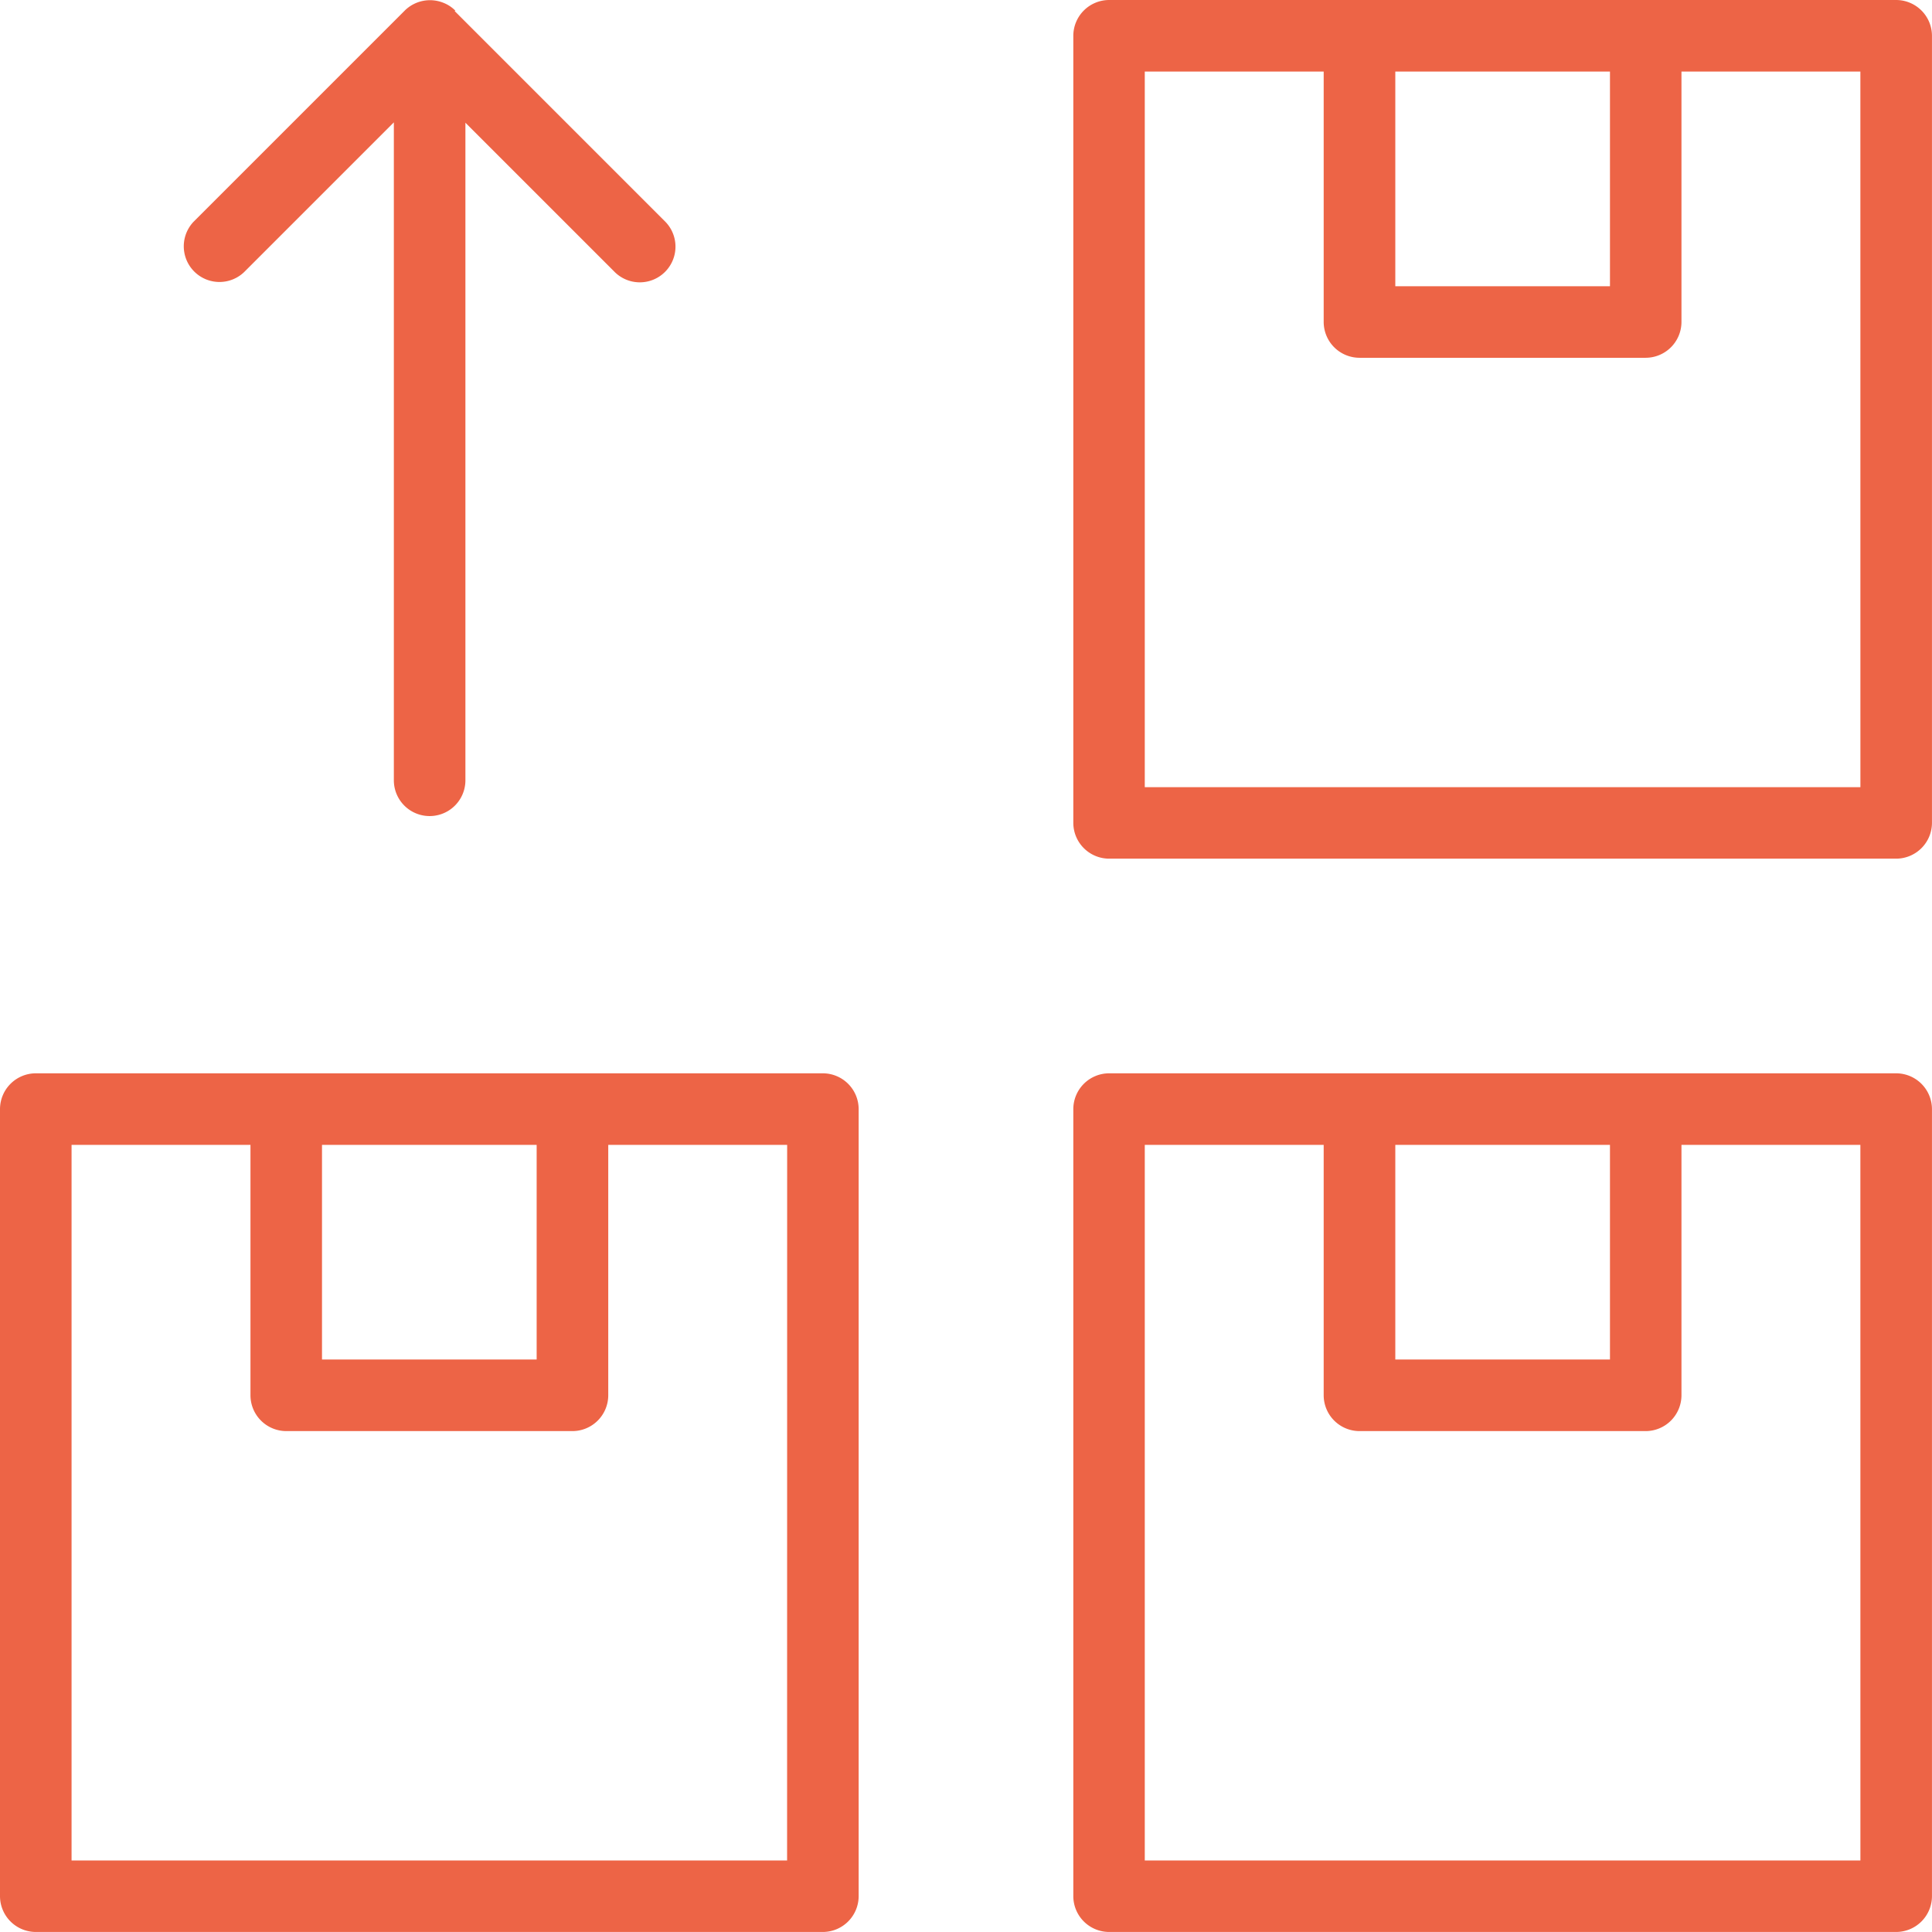
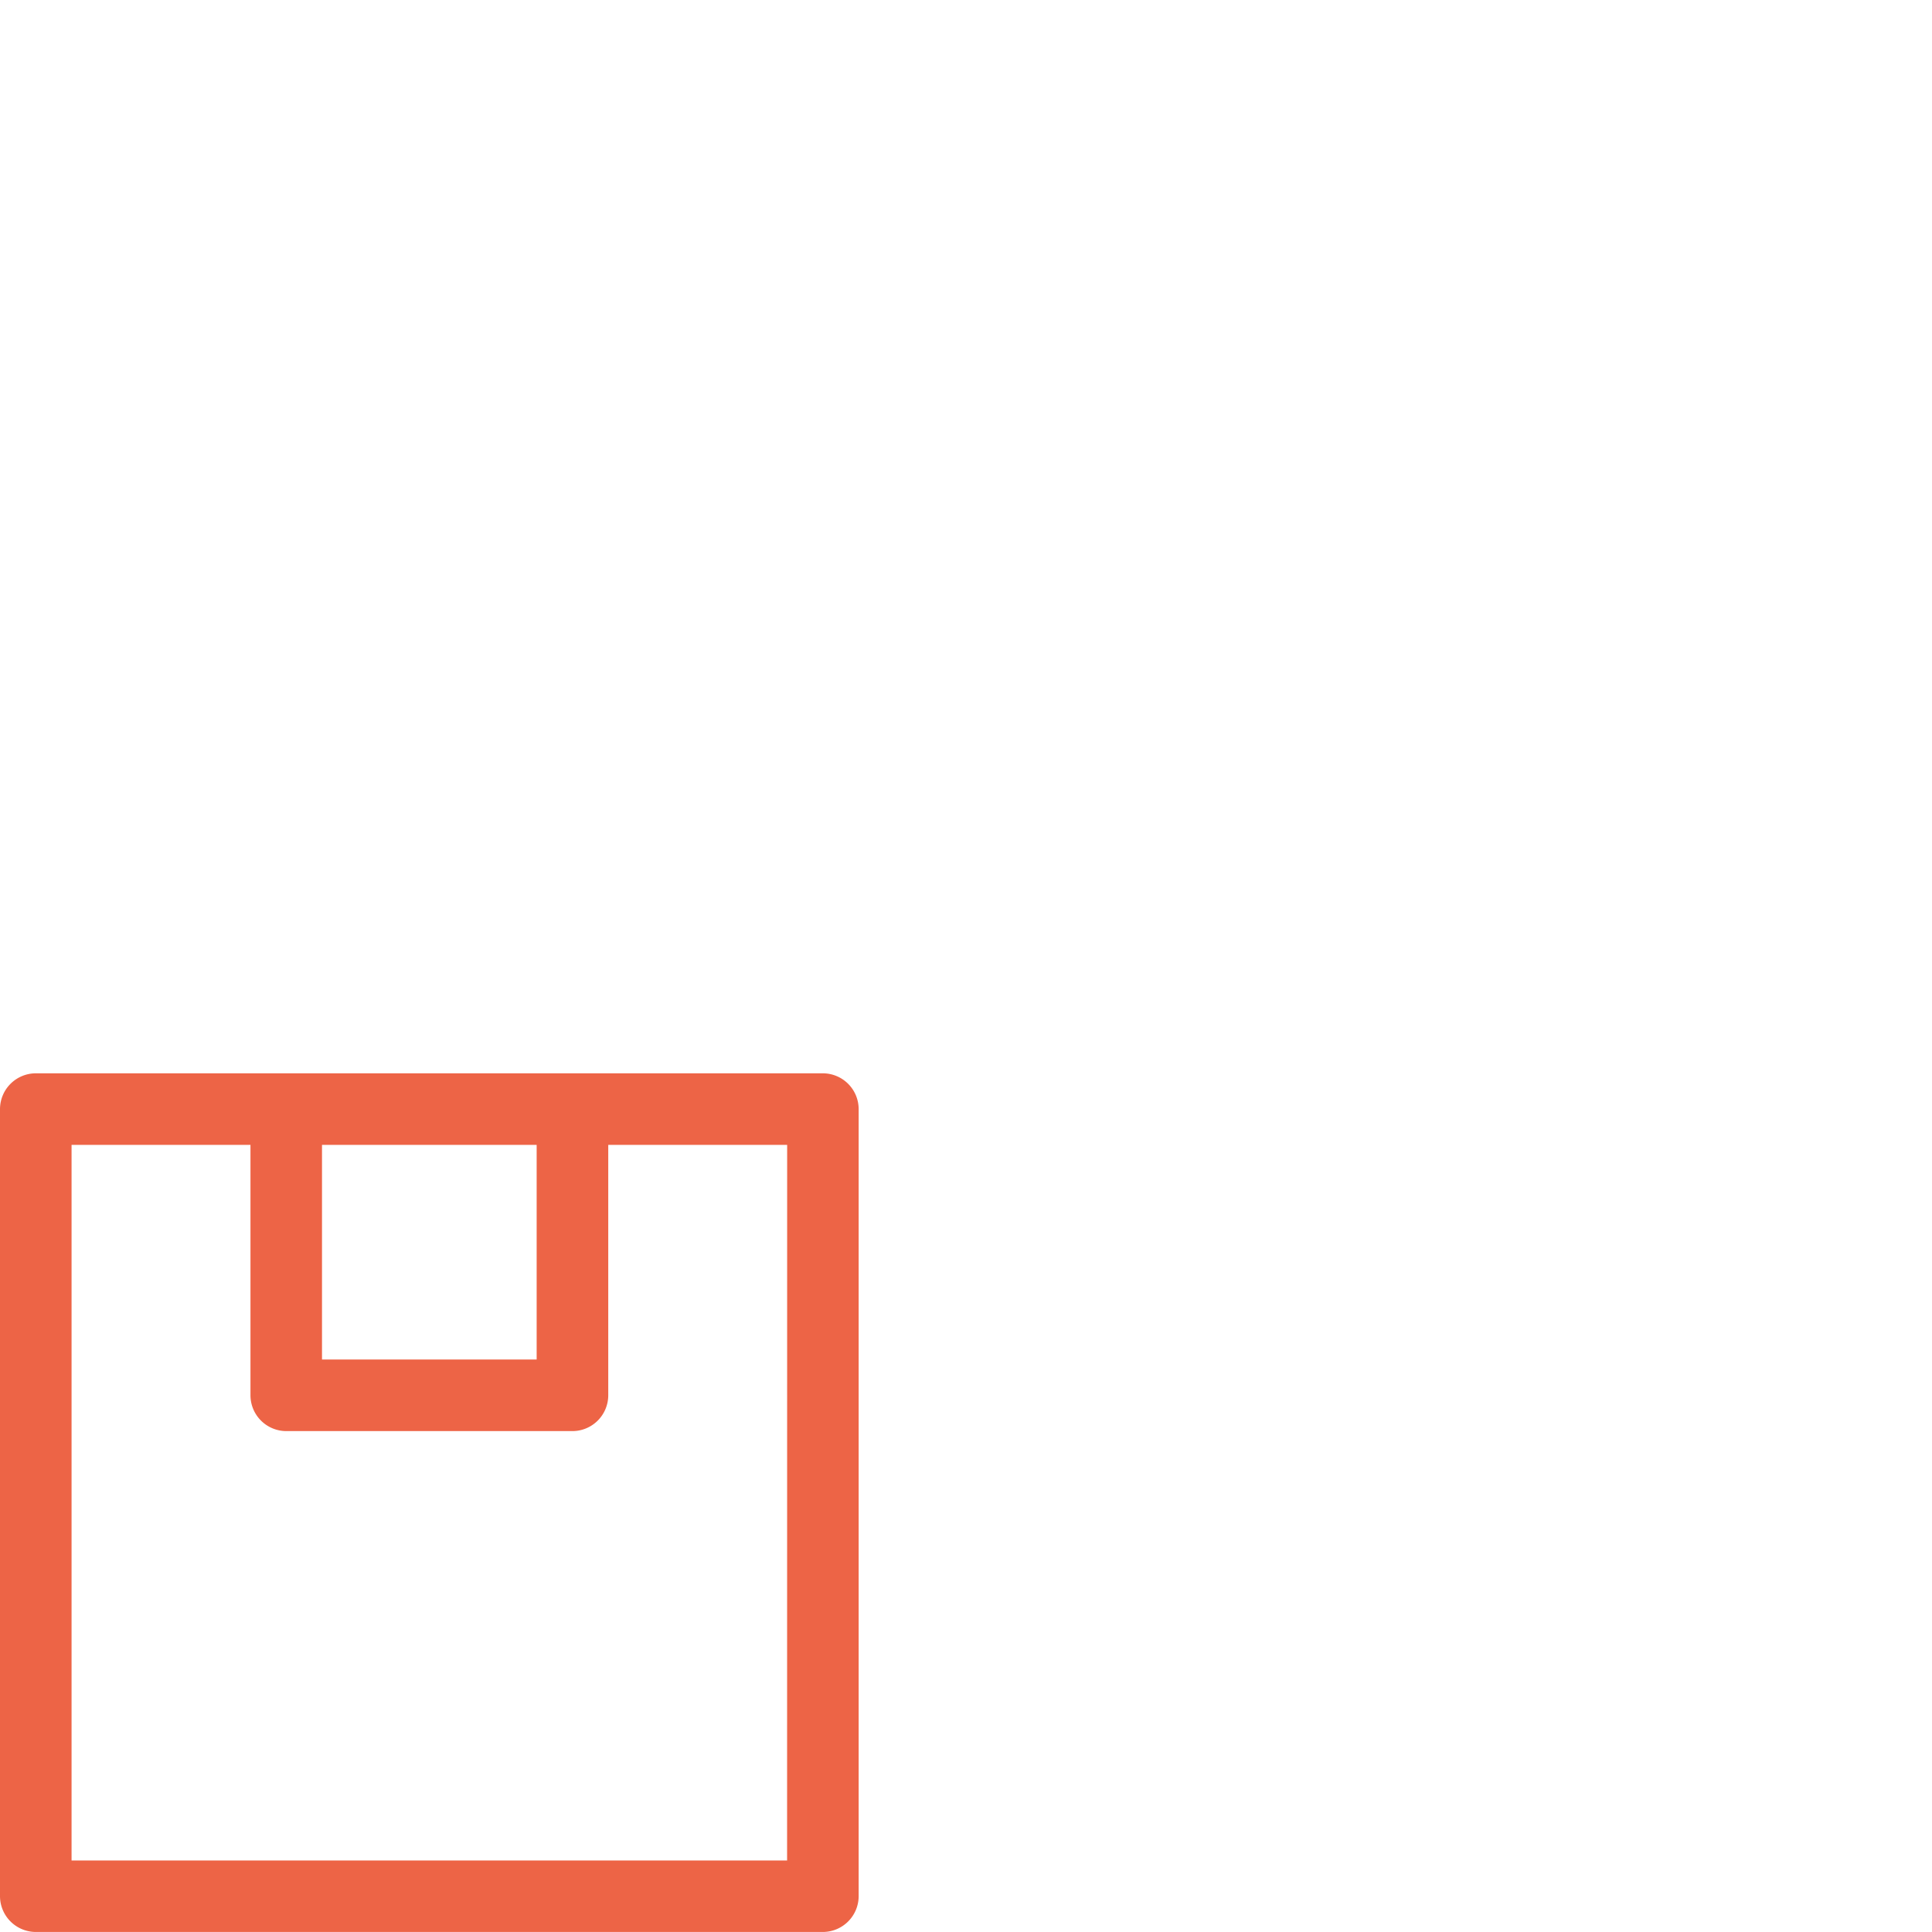
<svg xmlns="http://www.w3.org/2000/svg" width="60.474" height="60.474" viewBox="0 0 60.474 60.474">
  <g id="noun-stock-picking-6442278" transform="translate(-93.75 -93.75)">
-     <path id="Path_4656" data-name="Path 4656" d="M682.007,93.75H657.37a1.123,1.123,0,0,0-1.12,1.12v24.637a1.123,1.123,0,0,0,1.12,1.12h24.637a1.123,1.123,0,0,0,1.12-1.12V94.87A1.123,1.123,0,0,0,682.007,93.75Zm-8.959,2.24v6.719h-6.719V95.99Zm7.839,22.4h-22.4V95.99h5.6v7.839a1.123,1.123,0,0,0,1.12,1.12h8.959a1.123,1.123,0,0,0,1.12-1.12V95.99h5.6Z" transform="translate(-528.904)" fill="#ed6446" />
-     <path id="Path_4657" data-name="Path 4657" d="M682.007,656.25H657.37a1.123,1.123,0,0,0-1.12,1.12v24.637a1.123,1.123,0,0,0,1.12,1.12h24.637a1.123,1.123,0,0,0,1.12-1.12V657.37A1.123,1.123,0,0,0,682.007,656.25Zm-8.959,2.24v6.719h-6.719V658.49Zm7.839,22.4h-22.4v-22.4h5.6v7.839a1.123,1.123,0,0,0,1.12,1.12h8.959a1.123,1.123,0,0,0,1.12-1.12V658.49h5.6Z" transform="translate(-528.904 -528.904)" fill="#ed6446" />
    <path id="Path_4658" data-name="Path 4658" d="M119.507,656.25H94.87a1.123,1.123,0,0,0-1.12,1.12v24.637a1.123,1.123,0,0,0,1.12,1.12h24.637a1.123,1.123,0,0,0,1.12-1.12V657.37A1.123,1.123,0,0,0,119.507,656.25Zm-8.959,2.24v6.719h-6.719V658.49Zm7.839,22.4H95.99v-22.4h5.6v7.839a1.123,1.123,0,0,0,1.12,1.12h8.959a1.123,1.123,0,0,0,1.12-1.12V658.49h5.6Z" transform="translate(0 -528.904)" fill="#ed6446" />
-     <path id="Path_4659" data-name="Path 4659" d="M196.613,118.962a1.07,1.07,0,0,0,.37.246,1.123,1.123,0,0,0,1.221-.246l6.607-6.607a1.117,1.117,0,0,0-1.579-1.579l-4.692,4.692V94.874a1.12,1.12,0,1,0-2.24,0v20.583l-4.692-4.692a1.117,1.117,0,0,0-1.579,1.579l6.607,6.607Z" transform="translate(304.618 213.048) rotate(180)" fill="#ed6446" />
  </g>
</svg>